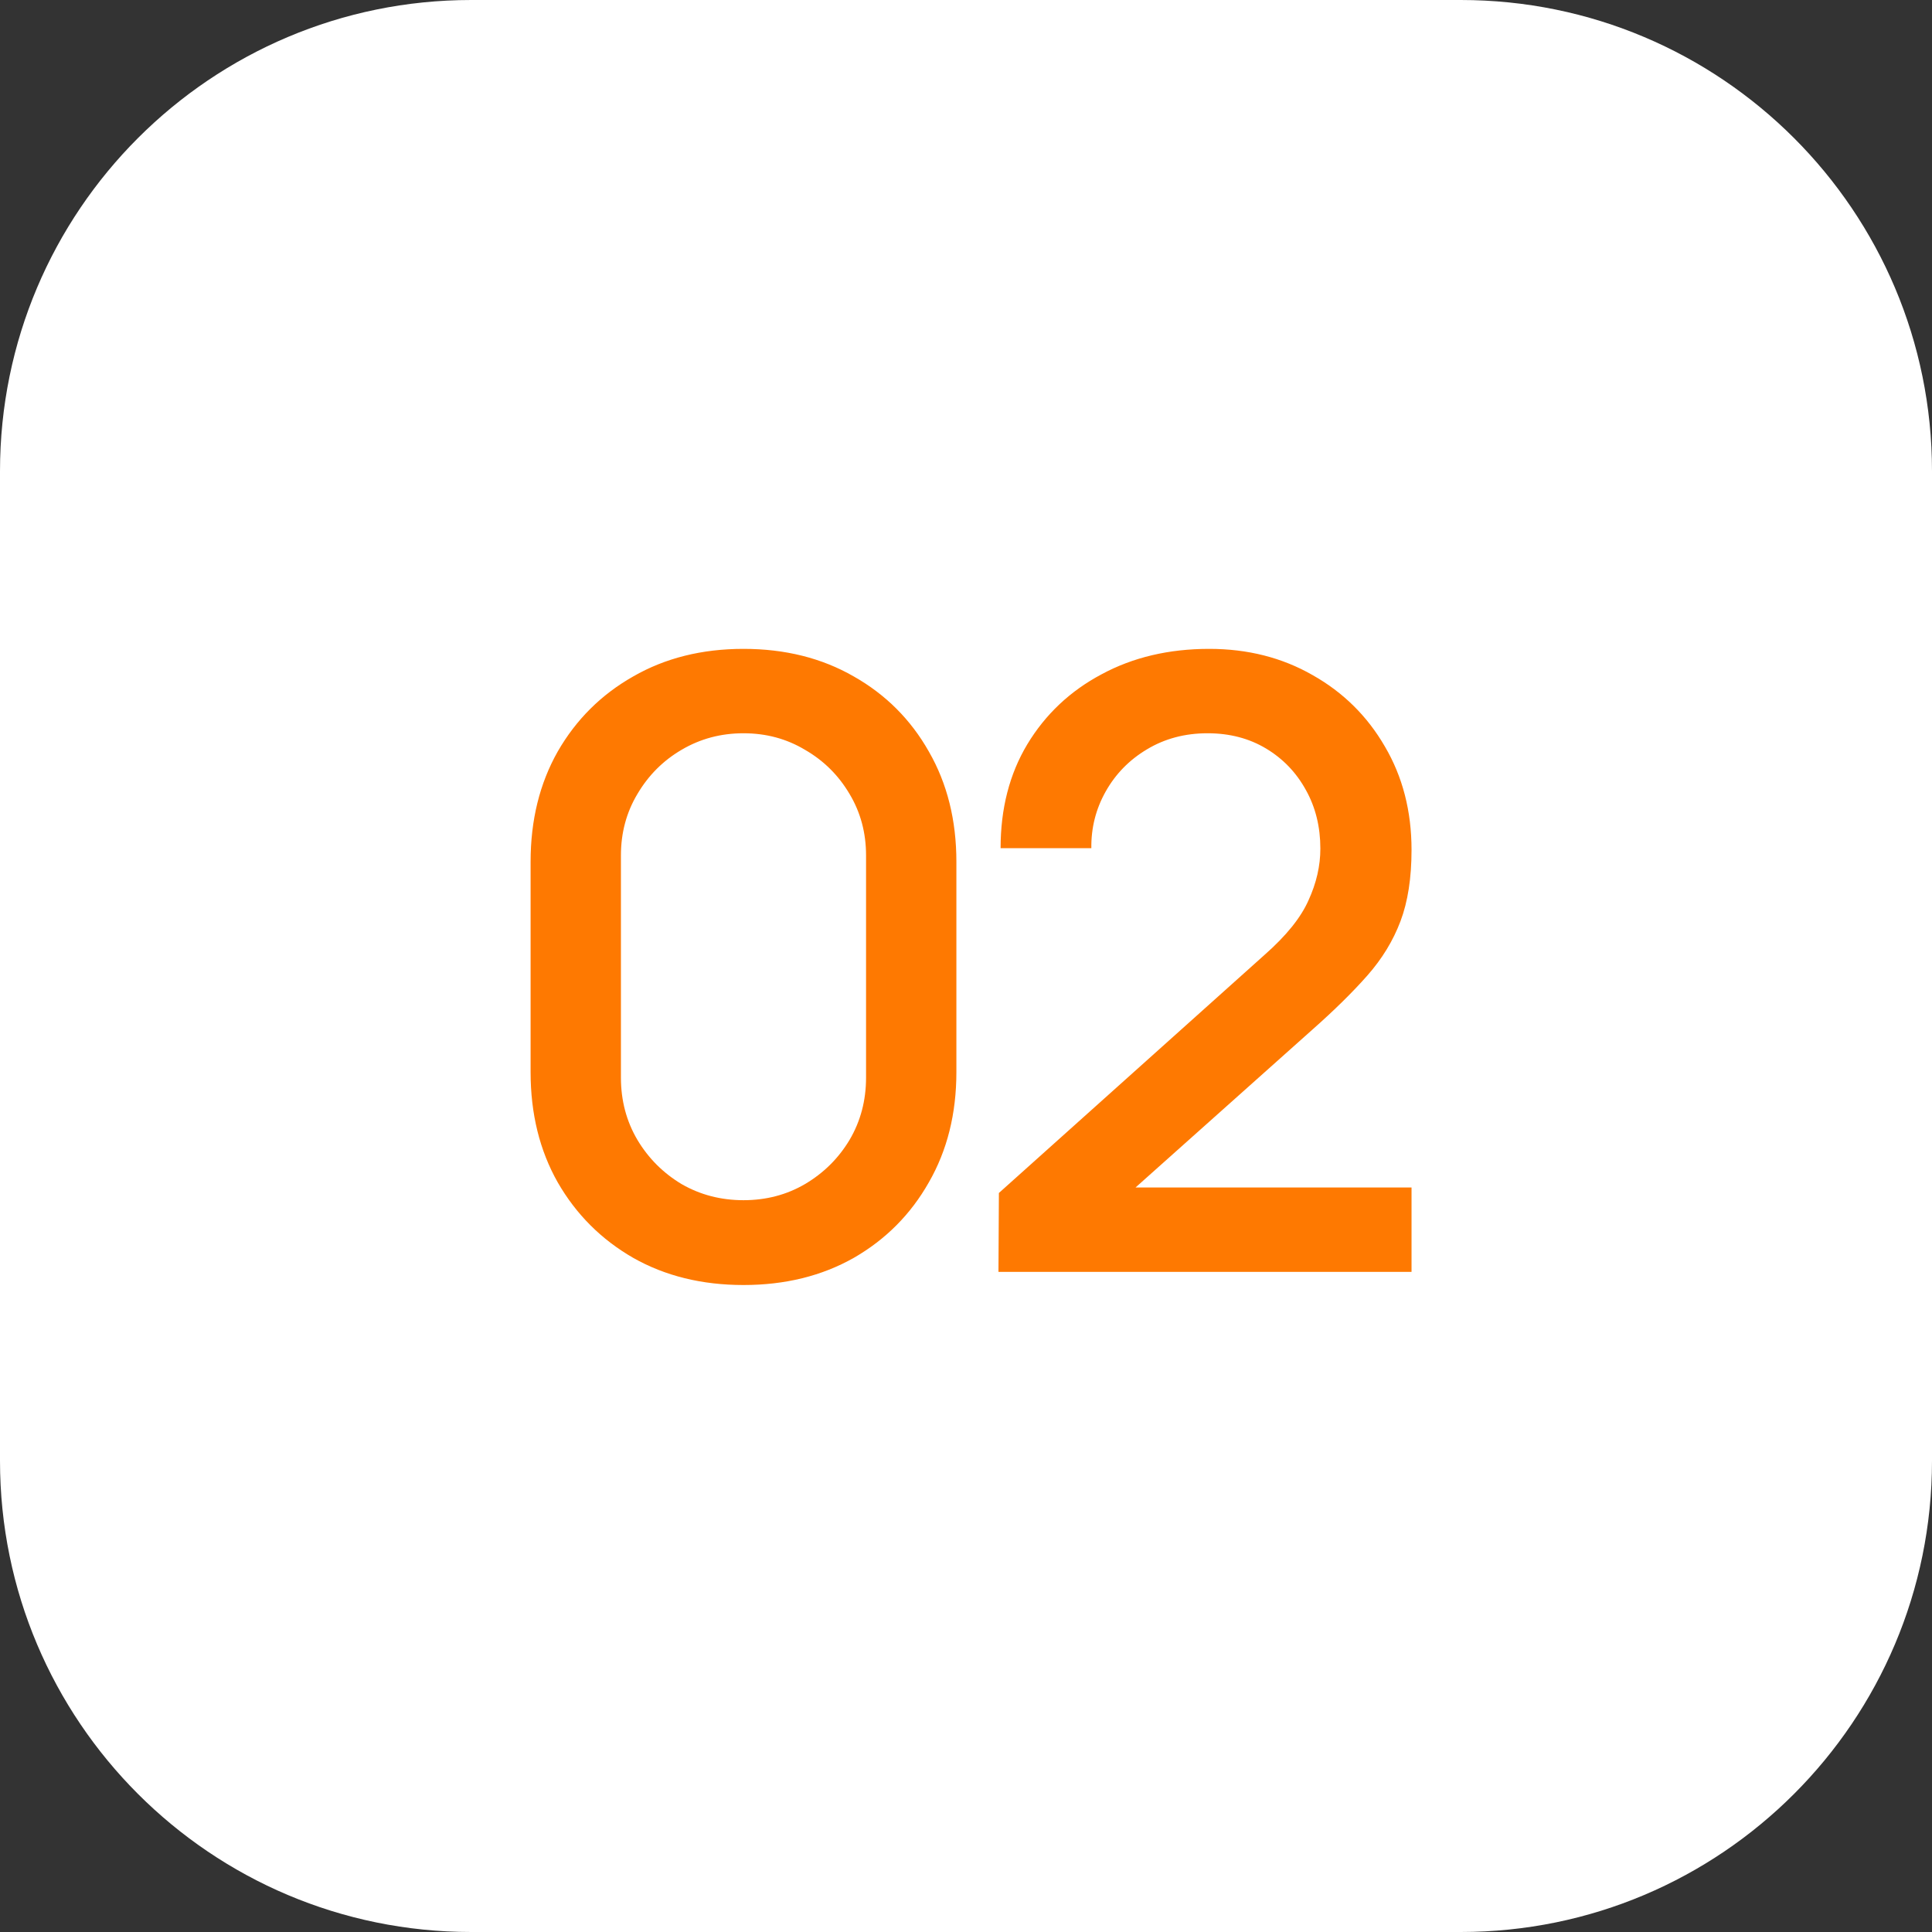
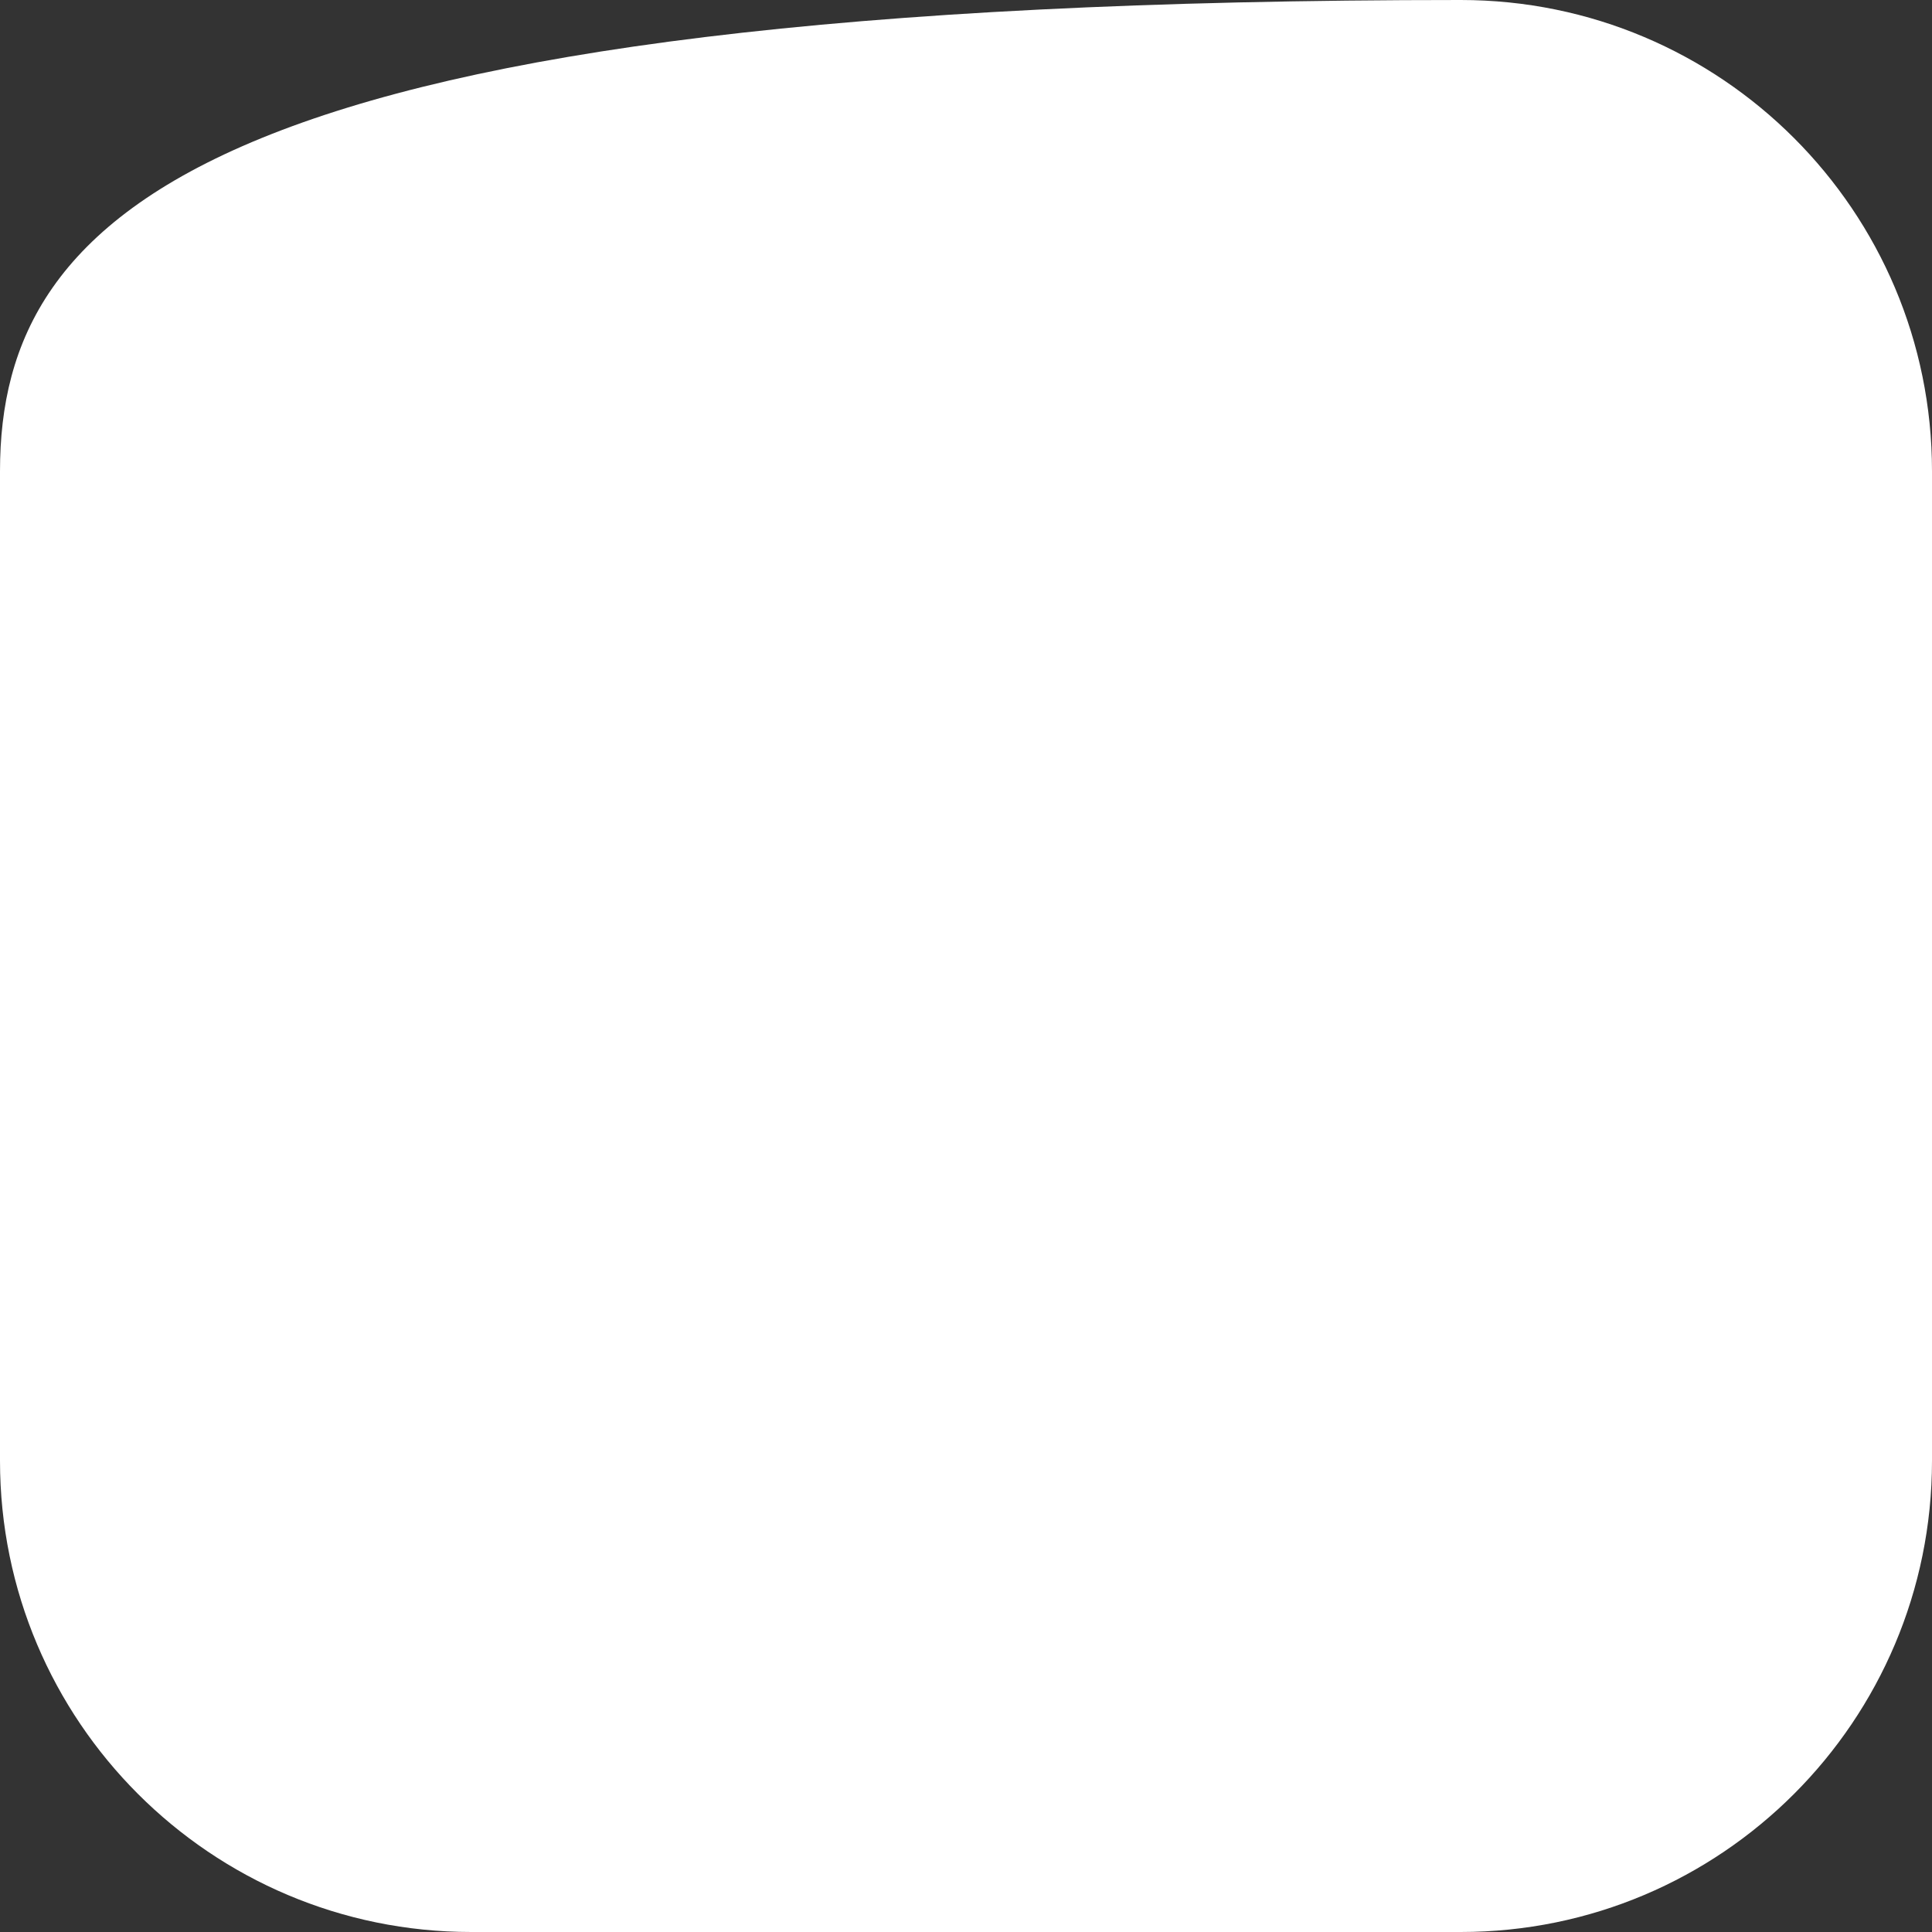
<svg xmlns="http://www.w3.org/2000/svg" width="41" height="41" viewBox="0 0 41 41" fill="none">
  <rect x="0" y="0" width="41" height="41" fill="#333333" stroke="none" />
  <g clip-path="url(#clip0_1541_20)">
-     <path d="M31 0H10C4.477 0 0 4.477 0 10V31C0 36.523 4.477 41 10 41H31C36.523 41 41 36.523 41 31V10C41 4.477 36.523 0 31 0Z" fill="white" />
-     <path d="M15.778 27.27C14.896 27.27 14.116 27.078 13.438 26.694C12.76 26.304 12.226 25.77 11.836 25.092C11.452 24.414 11.26 23.634 11.26 22.752V18.288C11.26 17.406 11.452 16.626 11.836 15.948C12.226 15.27 12.76 14.739 13.438 14.355C14.116 13.965 14.896 13.77 15.778 13.77C16.66 13.77 17.44 13.965 18.118 14.355C18.796 14.739 19.327 15.27 19.711 15.948C20.101 16.626 20.296 17.406 20.296 18.288V22.752C20.296 23.634 20.101 24.414 19.711 25.092C19.327 25.77 18.796 26.304 18.118 26.694C17.44 27.078 16.66 27.27 15.778 27.27ZM15.778 25.47C16.258 25.47 16.693 25.356 17.083 25.128C17.479 24.894 17.794 24.582 18.028 24.192C18.262 23.796 18.379 23.355 18.379 22.869V18.153C18.379 17.673 18.262 17.238 18.028 16.848C17.794 16.452 17.479 16.14 17.083 15.912C16.693 15.678 16.258 15.561 15.778 15.561C15.298 15.561 14.86 15.678 14.464 15.912C14.074 16.14 13.762 16.452 13.528 16.848C13.294 17.238 13.177 17.673 13.177 18.153V22.869C13.177 23.355 13.294 23.796 13.528 24.192C13.762 24.582 14.074 24.894 14.464 25.128C14.86 25.356 15.298 25.47 15.778 25.47ZM21.189 26.991L21.198 25.317L26.841 20.259C27.297 19.857 27.606 19.473 27.768 19.107C27.936 18.741 28.02 18.375 28.02 18.009C28.02 17.547 27.918 17.133 27.714 16.767C27.51 16.395 27.228 16.101 26.868 15.885C26.508 15.669 26.094 15.561 25.626 15.561C25.146 15.561 24.717 15.675 24.339 15.903C23.967 16.125 23.676 16.422 23.466 16.794C23.256 17.166 23.154 17.568 23.16 18H21.234C21.234 17.16 21.423 16.425 21.801 15.795C22.185 15.159 22.71 14.664 23.376 14.31C24.042 13.95 24.804 13.77 25.662 13.77C26.478 13.77 27.21 13.956 27.858 14.328C28.506 14.694 29.016 15.198 29.388 15.84C29.766 16.482 29.955 17.214 29.955 18.036C29.955 18.63 29.877 19.134 29.721 19.548C29.565 19.962 29.331 20.346 29.019 20.7C28.707 21.054 28.317 21.438 27.849 21.852L23.493 25.74L23.286 25.2H29.955V26.991H21.189Z" fill="#FE7901" />
+     <path d="M31 0C4.477 0 0 4.477 0 10V31C0 36.523 4.477 41 10 41H31C36.523 41 41 36.523 41 31V10C41 4.477 36.523 0 31 0Z" fill="white" />
  </g>
  <defs>
    <clipPath id="clip0_1541_20">
      <rect width="41" height="41" fill="white" />
    </clipPath>
  </defs>
</svg>